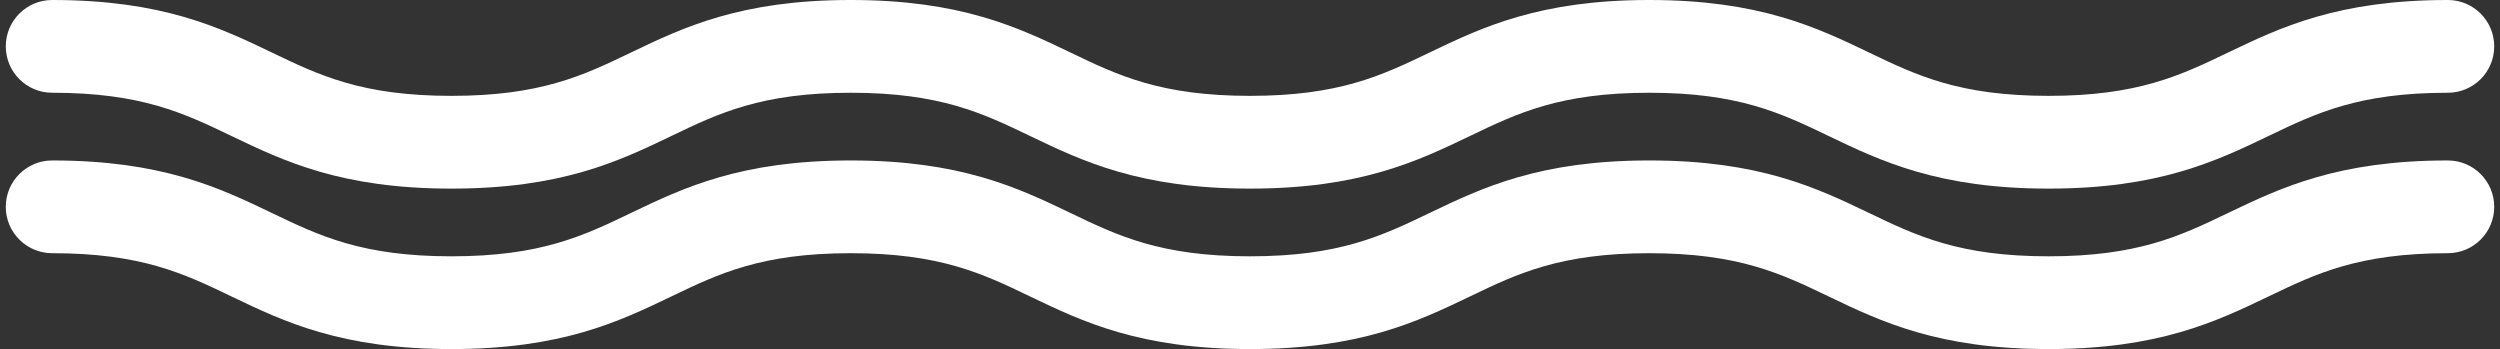
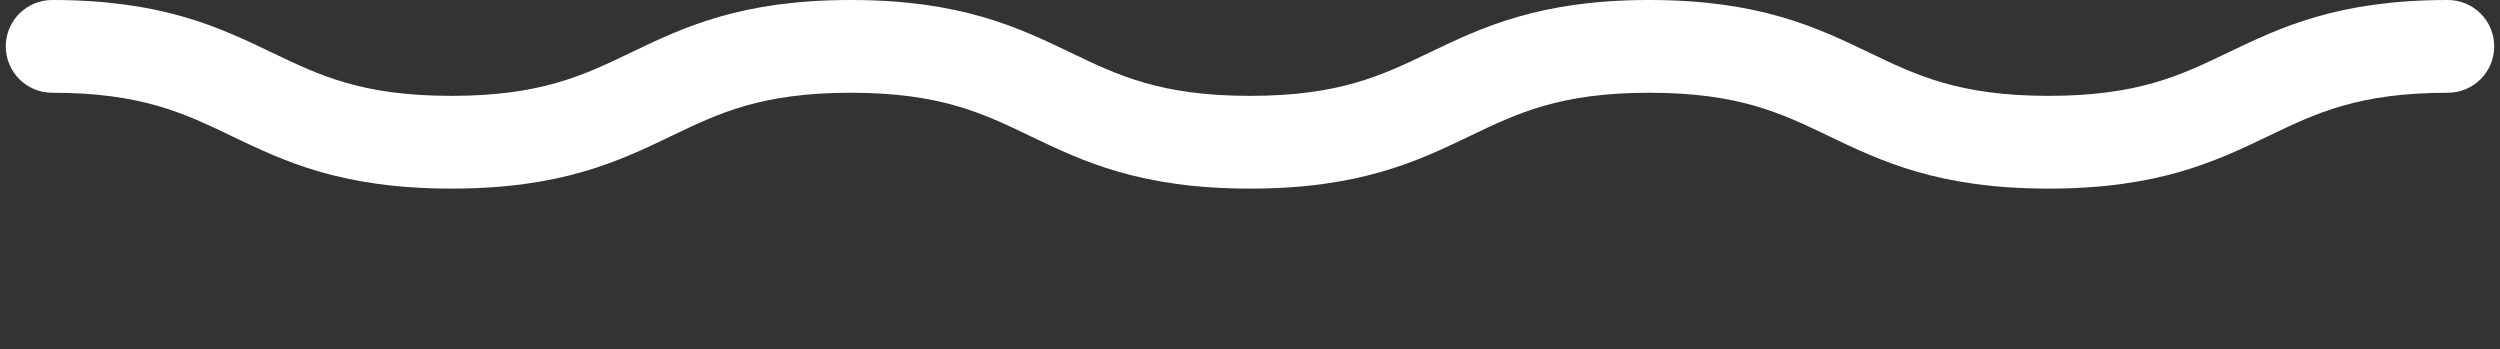
<svg xmlns="http://www.w3.org/2000/svg" width="265" height="37" viewBox="0 0 265 37" fill="none">
  <rect x="0" y="0" width="265" height="37" fill="#333333" stroke="none" />
-   <path fill-rule="evenodd" clip-rule="evenodd" d="M0.613 21.924C0.613 19.209 2.813 17.008 5.527 17.008C17.176 17.008 23.245 19.899 28.813 22.573L28.889 22.609C33.871 25.001 38.385 27.169 47.851 27.169C57.316 27.169 61.829 25.002 66.81 22.61L66.887 22.573C72.454 19.899 78.523 17.008 90.176 17.008C101.828 17.008 107.897 19.899 113.465 22.573L113.542 22.61C118.522 25.002 123.035 27.169 132.5 27.169C141.966 27.169 146.48 25.001 151.462 22.609L151.538 22.573C157.106 19.899 163.175 17.008 174.824 17.008C186.473 17.008 192.544 19.899 198.113 22.573L198.189 22.609C203.173 25.002 207.687 27.169 217.149 27.169C226.61 27.169 231.125 25.002 236.108 22.609L236.185 22.573C241.754 19.899 247.824 17.008 259.473 17.008C262.187 17.008 264.387 19.209 264.387 21.924C264.387 24.638 262.187 26.839 259.473 26.839C250.011 26.839 245.497 29.006 240.514 31.399L240.437 31.436C234.868 34.109 228.797 37 217.149 37C205.5 37 199.429 34.109 193.86 31.436L193.784 31.399C188.8 29.006 184.286 26.839 174.824 26.839C165.364 26.839 160.851 29.006 155.869 31.398L155.791 31.435C150.222 34.109 144.152 37 132.5 37C120.848 37 114.779 34.109 109.211 31.435L109.134 31.398C104.153 29.006 99.64 26.839 90.176 26.839C80.711 26.839 76.198 29.006 71.217 31.398L71.14 31.435C65.572 34.109 59.503 37 47.851 37C36.199 37 30.129 34.109 24.56 31.435L24.482 31.398C19.5 29.006 14.988 26.839 5.527 26.839C2.813 26.839 0.613 24.638 0.613 21.924Z" fill="white" />
  <path fill-rule="evenodd" clip-rule="evenodd" d="M0.613 4.915C0.613 2.201 2.813 0 5.527 0C17.176 0 23.245 2.891 28.813 5.565L28.889 5.601C33.871 7.993 38.385 10.161 47.851 10.161C57.316 10.161 61.829 7.994 66.81 5.602L66.887 5.565C72.454 2.891 78.523 0 90.176 0C101.828 0 107.897 2.891 113.465 5.565L113.542 5.602C118.522 7.994 123.035 10.161 132.5 10.161C141.966 10.161 146.48 7.993 151.462 5.601L151.538 5.565C157.106 2.891 163.175 0 174.824 0C186.473 0 192.544 2.891 198.113 5.564L198.189 5.601C203.173 7.994 207.687 10.161 217.149 10.161C226.61 10.161 231.125 7.994 236.108 5.601L236.185 5.564C241.754 2.891 247.824 0 259.473 0C262.187 0 264.387 2.201 264.387 4.915C264.387 7.63 262.187 9.831 259.473 9.831C250.011 9.831 245.497 11.998 240.514 14.391L240.437 14.428C234.868 17.101 228.797 19.992 217.149 19.992C205.5 19.992 199.429 17.101 193.86 14.428L193.784 14.391C188.8 11.998 184.286 9.831 174.824 9.831C165.364 9.831 160.851 11.998 155.869 14.39L155.791 14.427C150.222 17.101 144.152 19.992 132.5 19.992C120.848 19.992 114.779 17.101 109.211 14.427L109.134 14.39C104.153 11.998 99.64 9.831 90.176 9.831C80.711 9.831 76.198 11.998 71.217 14.39L71.14 14.427C65.572 17.101 59.503 19.992 47.851 19.992C36.199 19.992 30.129 17.101 24.56 14.427L24.482 14.39C19.5 11.998 14.988 9.831 5.527 9.831C2.813 9.831 0.613 7.63 0.613 4.915Z" fill="white" />
</svg>